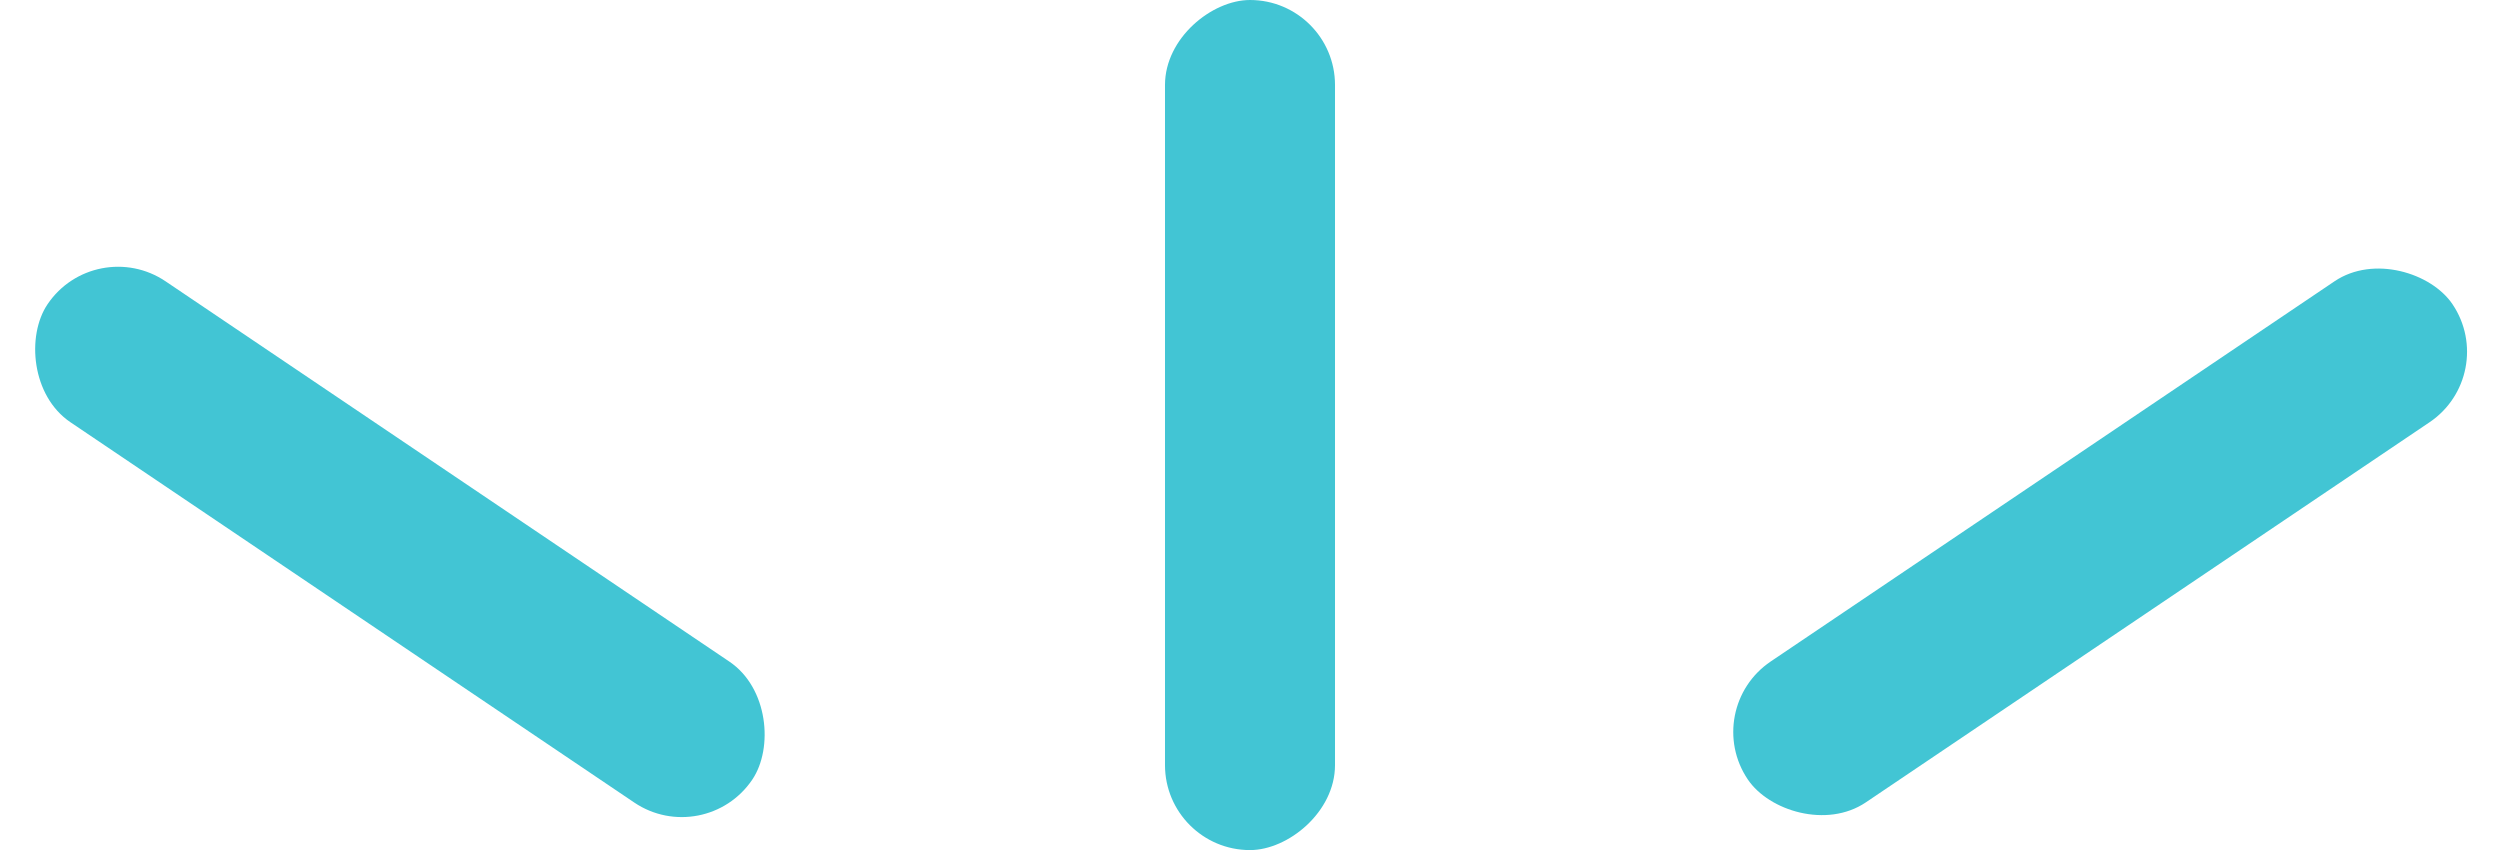
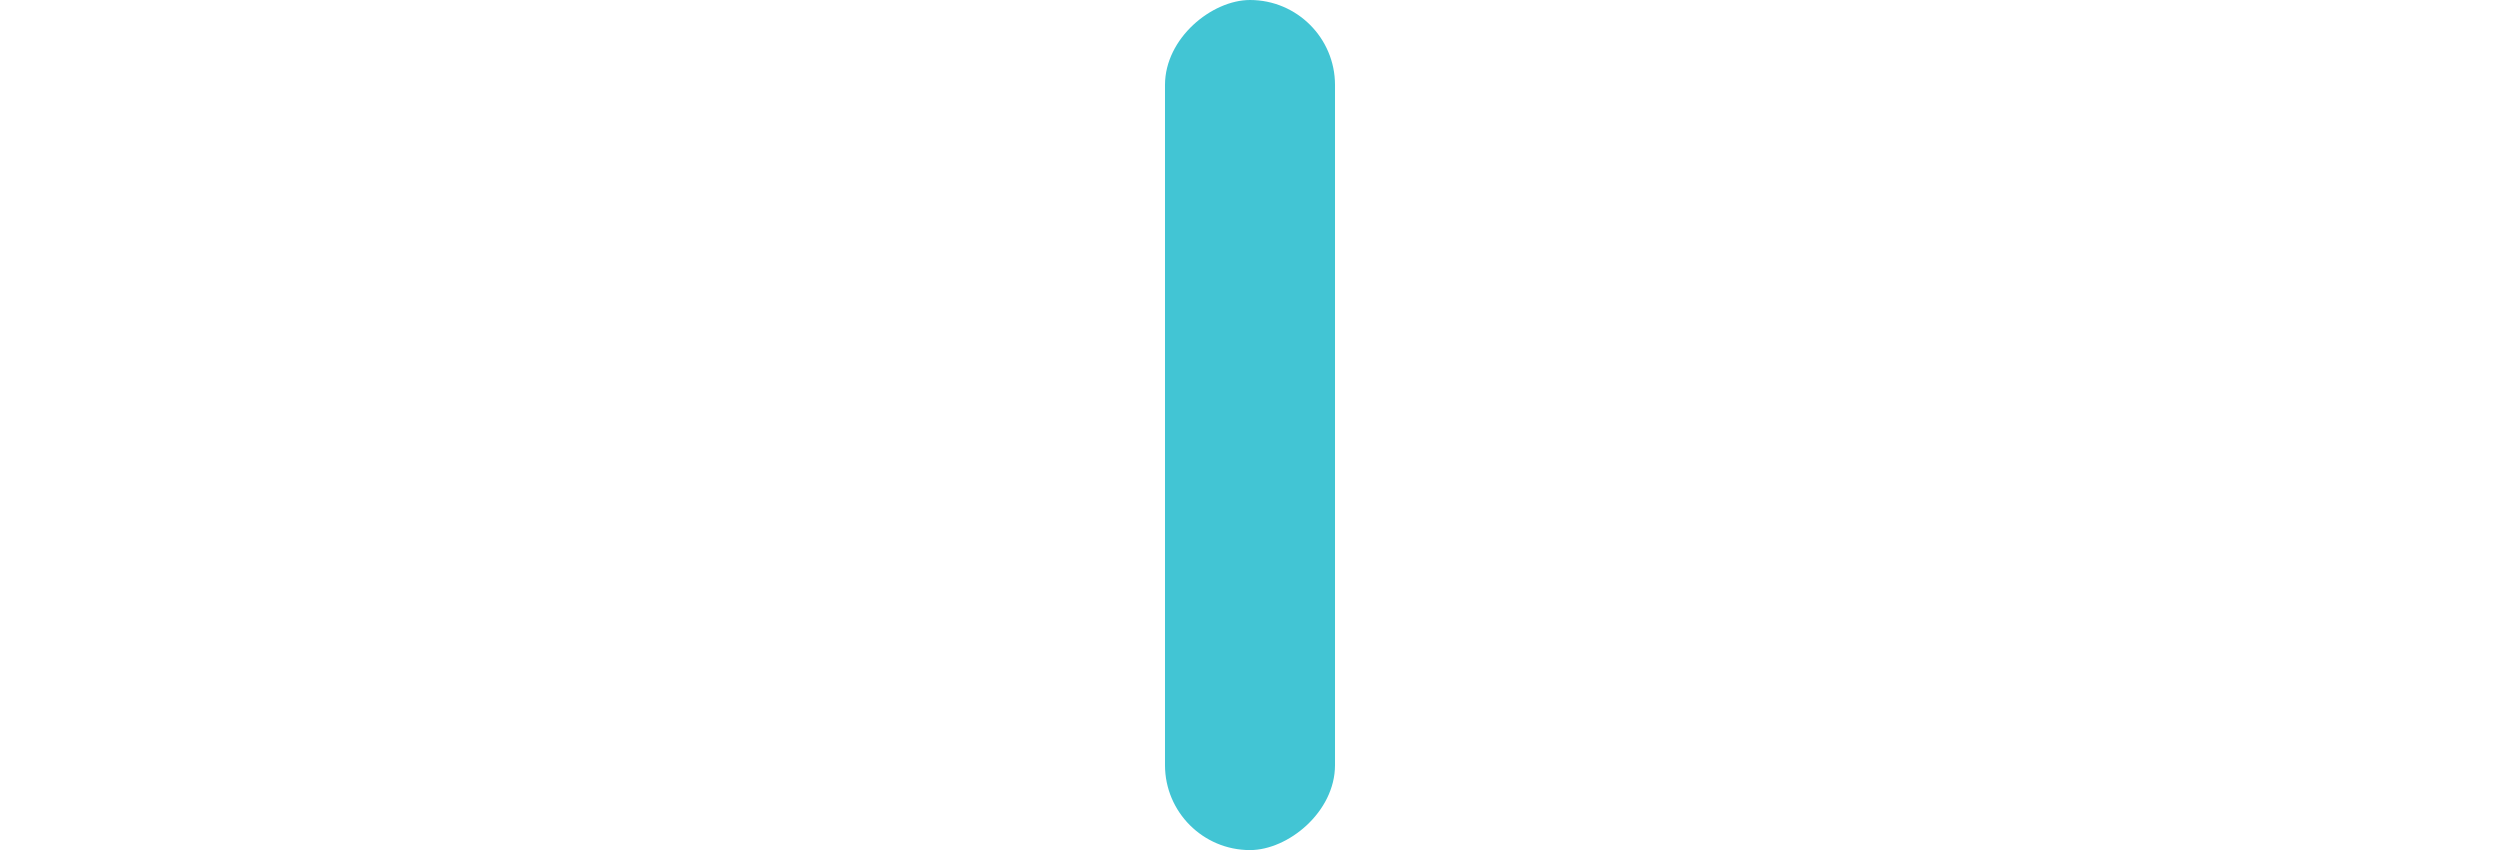
<svg xmlns="http://www.w3.org/2000/svg" width="73.522" height="25" viewBox="0 0 73.522 25">
  <g id="グループ_119" data-name="グループ 119" transform="translate(-711.739 -1487)">
    <rect id="長方形_354" data-name="長方形 354" width="25" height="5" rx="2.5" transform="translate(751 1487) rotate(90)" fill="#42c5d4" />
-     <rect id="長方形_355" data-name="長方形 355" width="25" height="5" rx="2.5" transform="matrix(-0.829, 0.559, -0.559, -0.829, 785.262, 1498.02)" fill="#42c5d4" />
-     <rect id="長方形_356" data-name="長方形 356" width="25" height="5" rx="2.5" transform="translate(714.535 1493.875) rotate(34)" fill="#42c5d4" />
  </g>
</svg>